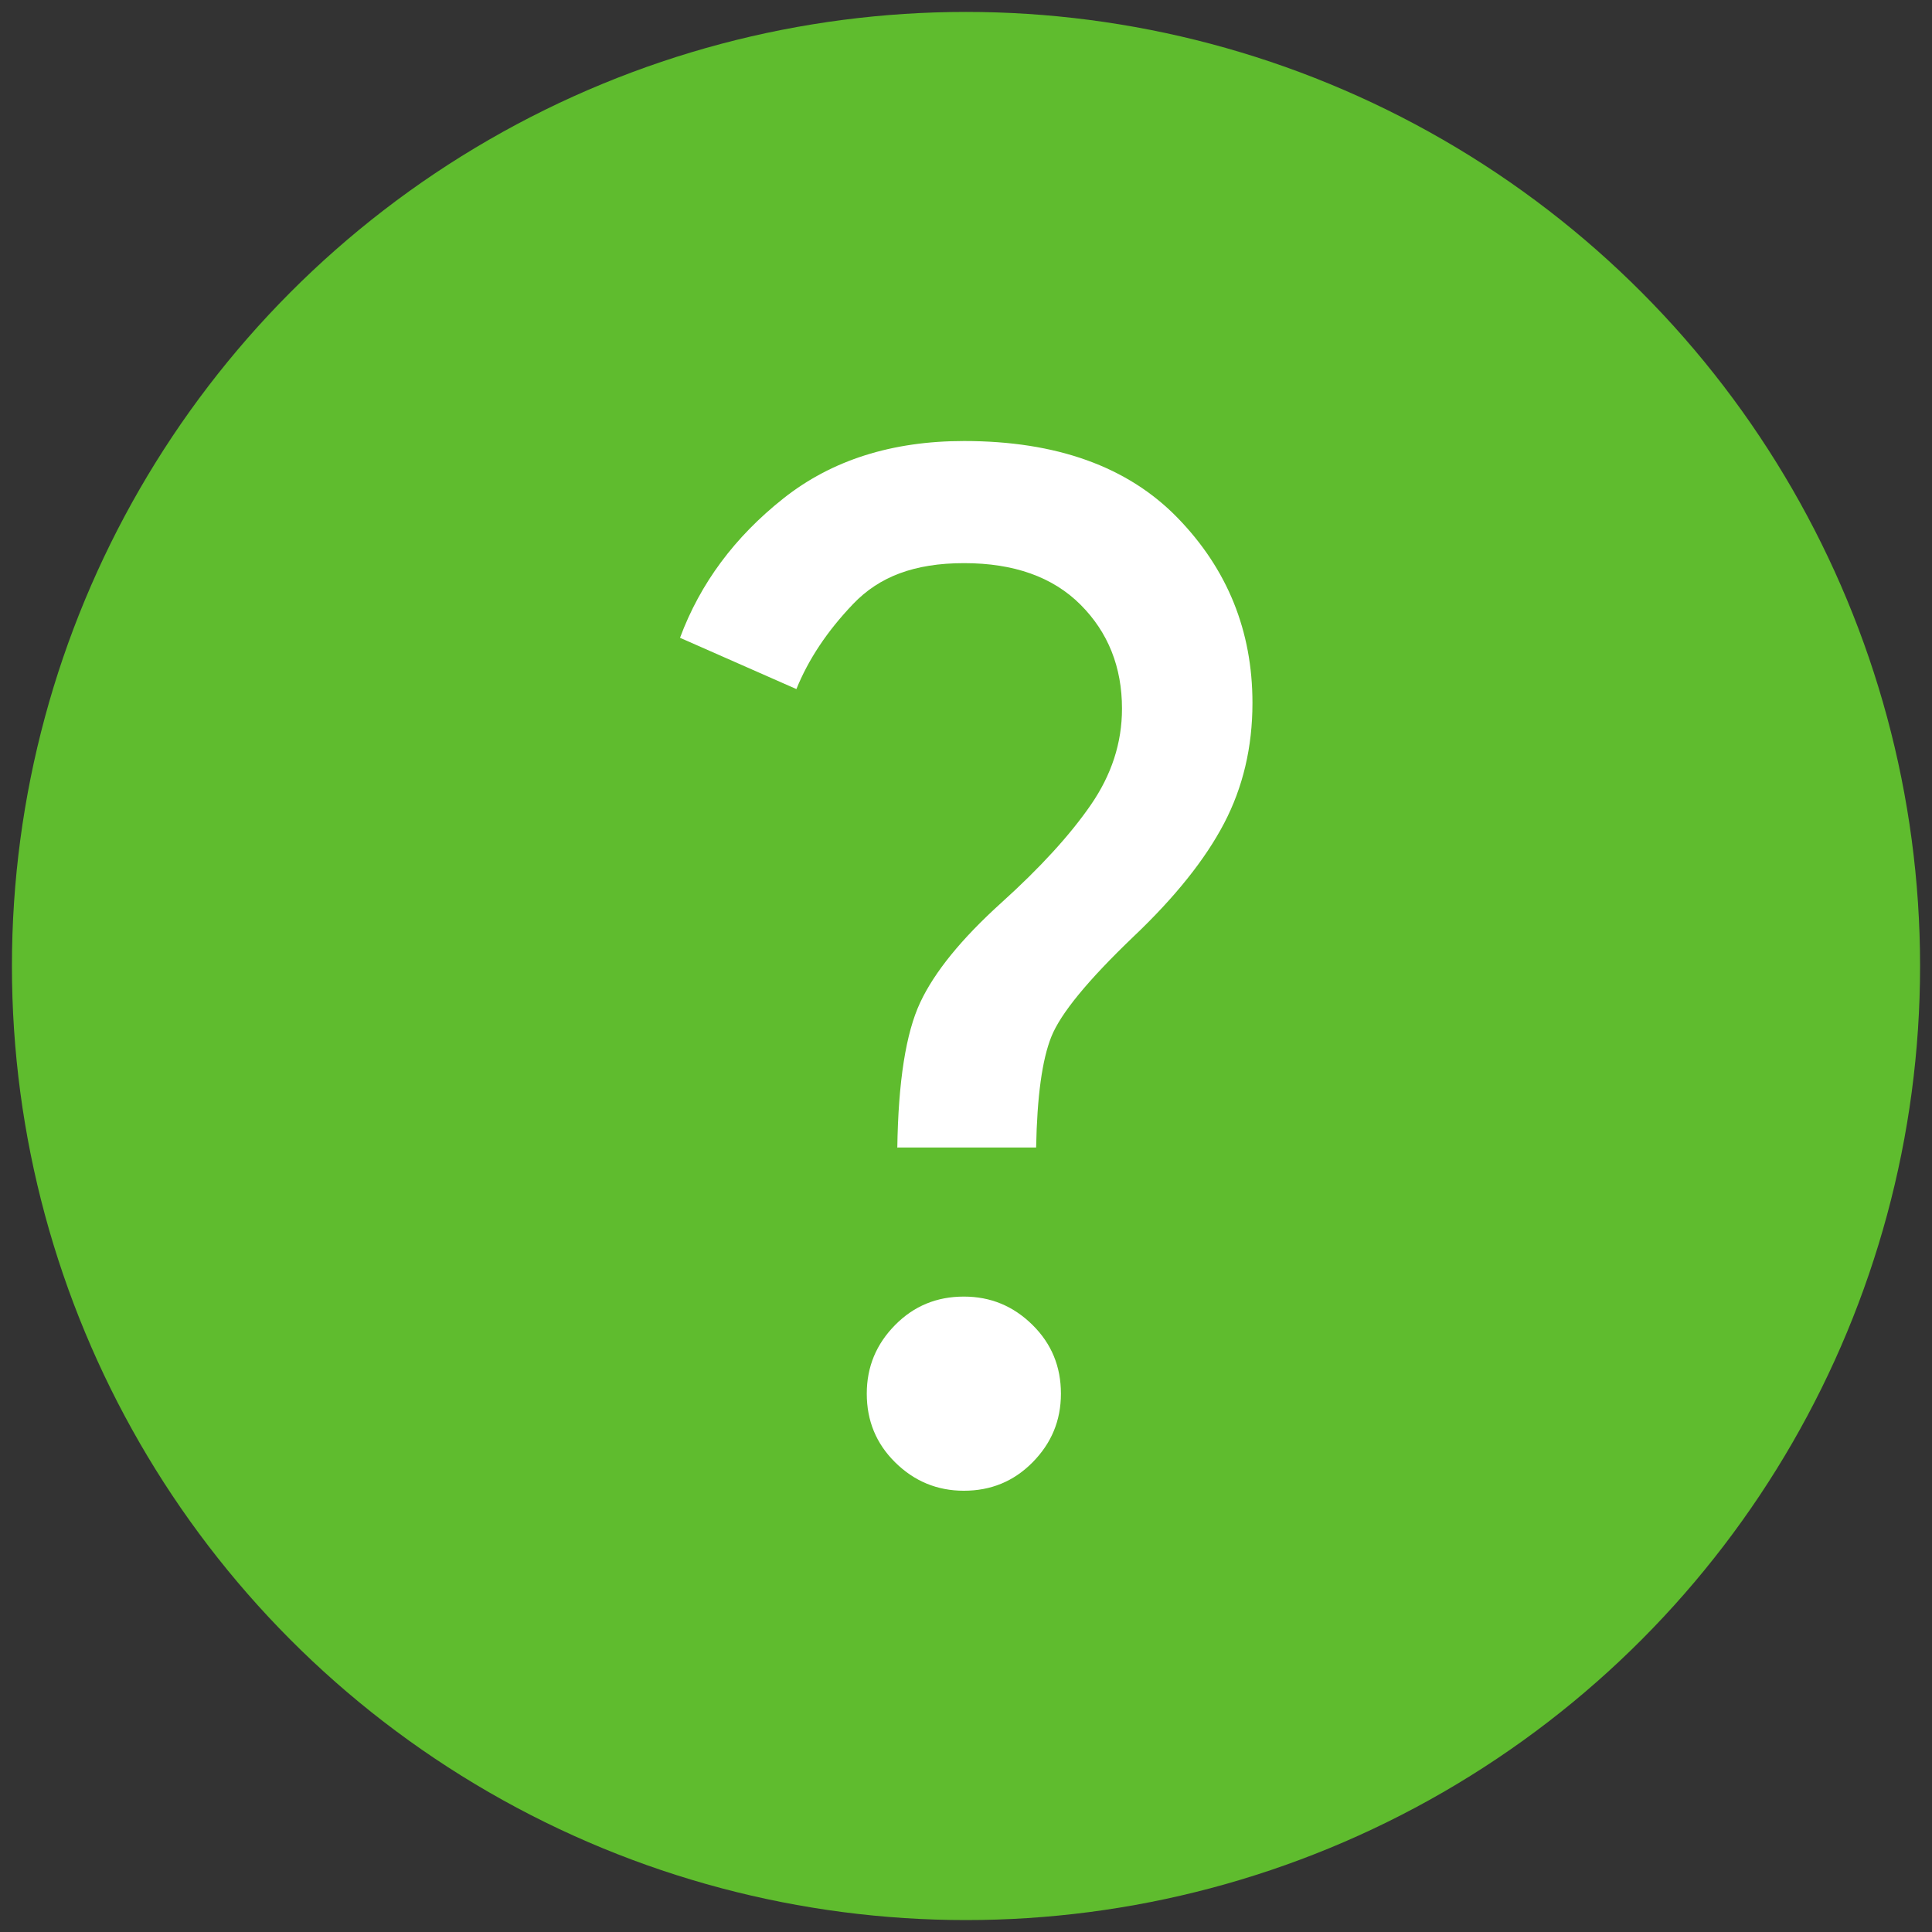
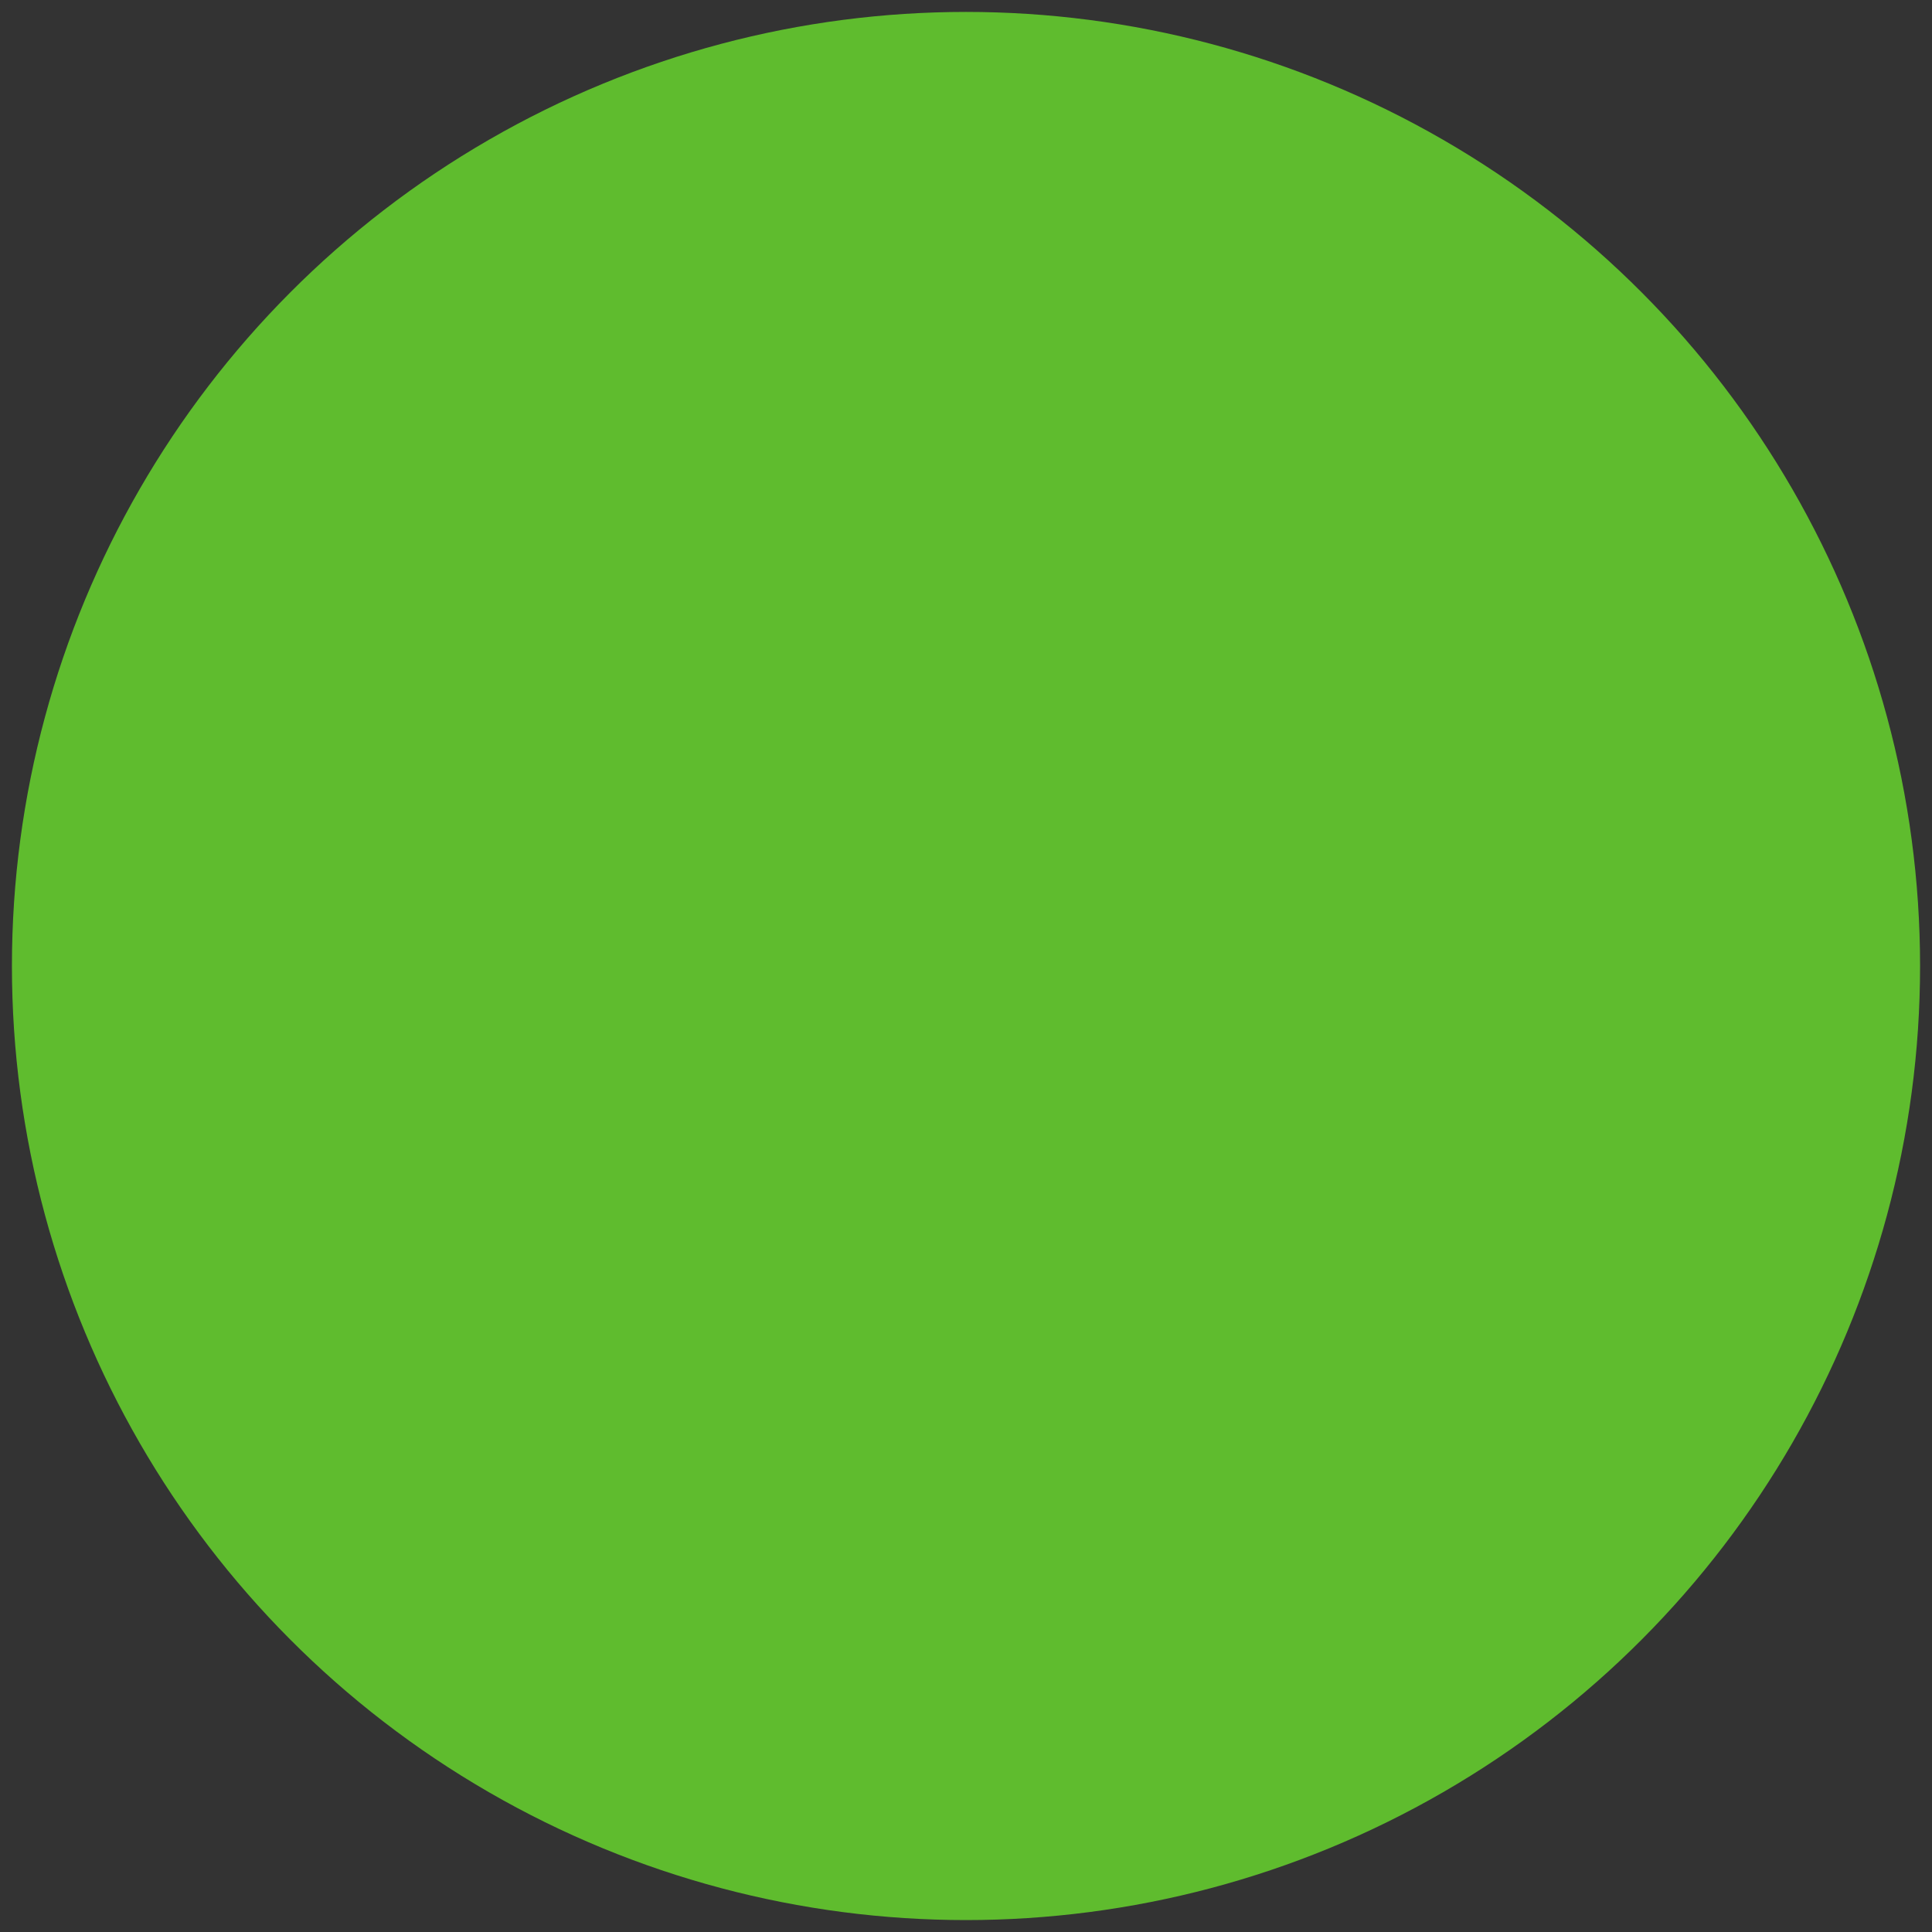
<svg xmlns="http://www.w3.org/2000/svg" id="Ebene_1" data-name="Ebene 1" viewBox="0 0 81 81">
  <rect x="0" y="0" width="81" height="81" fill="#333333" stroke="none" />
  <defs>
    <style>
      .cls-1 {
        fill: #fff;
      }

      .cls-1, .cls-2 {
        stroke-width: 0px;
      }

      .cls-2 {
        fill: #5fbc2e;
      }
    </style>
  </defs>
  <circle class="cls-2" cx="40.5" cy="40.5" r="40" />
-   <path class="cls-1" d="m37.62,48.13c.04-2.79.36-4.82.96-6.1s1.73-2.67,3.4-4.18c1.63-1.47,2.88-2.84,3.75-4.1s1.31-2.6,1.31-4.04c0-1.74-.58-3.2-1.74-4.36s-2.79-1.74-4.88-1.74-3.56.57-4.65,1.71-1.88,2.33-2.38,3.57l-4.88-2.15c.85-2.29,2.3-4.23,4.33-5.84s4.56-2.41,7.58-2.41c3.87,0,6.86,1.07,8.95,3.22s3.14,4.74,3.14,7.76c0,1.86-.4,3.54-1.19,5.05s-2.06,3.1-3.81,4.76c-1.9,1.82-3.04,3.21-3.43,4.18s-.6,2.52-.64,4.65h-5.81Zm2.79,14.37c-1.12,0-2.08-.4-2.88-1.19s-1.19-1.75-1.19-2.88.4-2.08,1.19-2.88,1.75-1.19,2.88-1.19,2.08.4,2.88,1.19,1.19,1.75,1.19,2.88-.4,2.08-1.19,2.88-1.75,1.19-2.88,1.19Z" />
</svg>